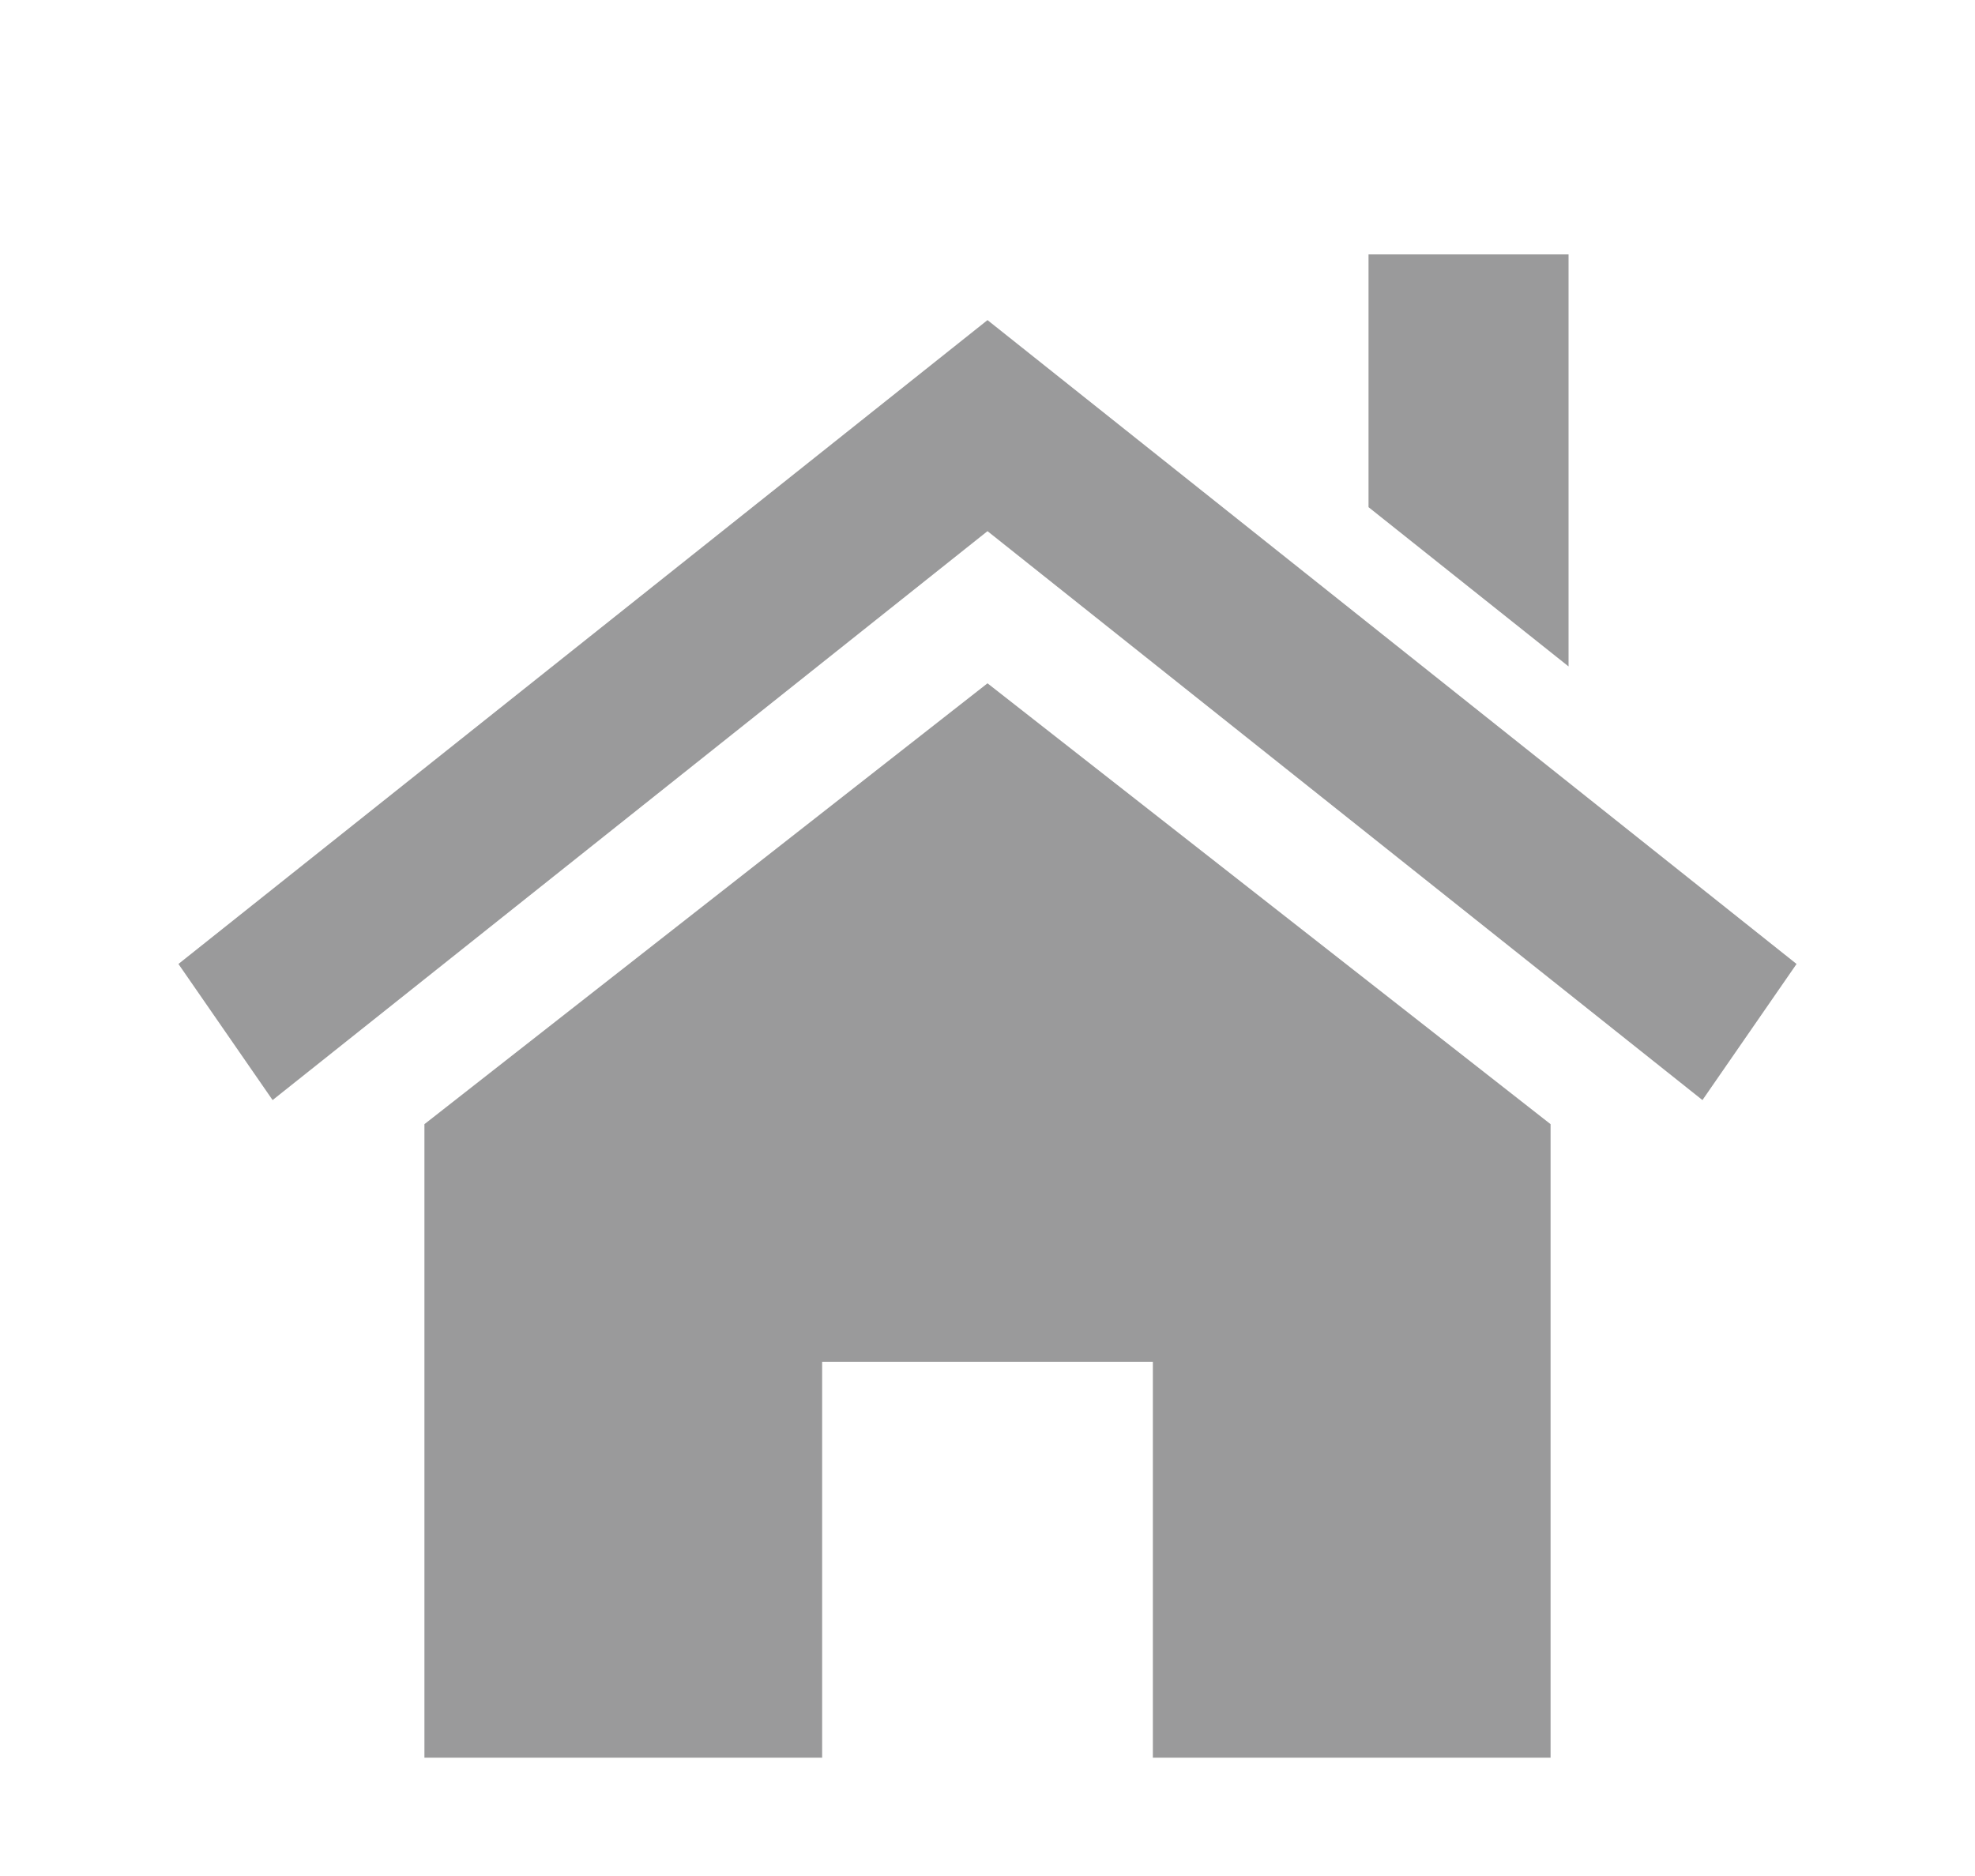
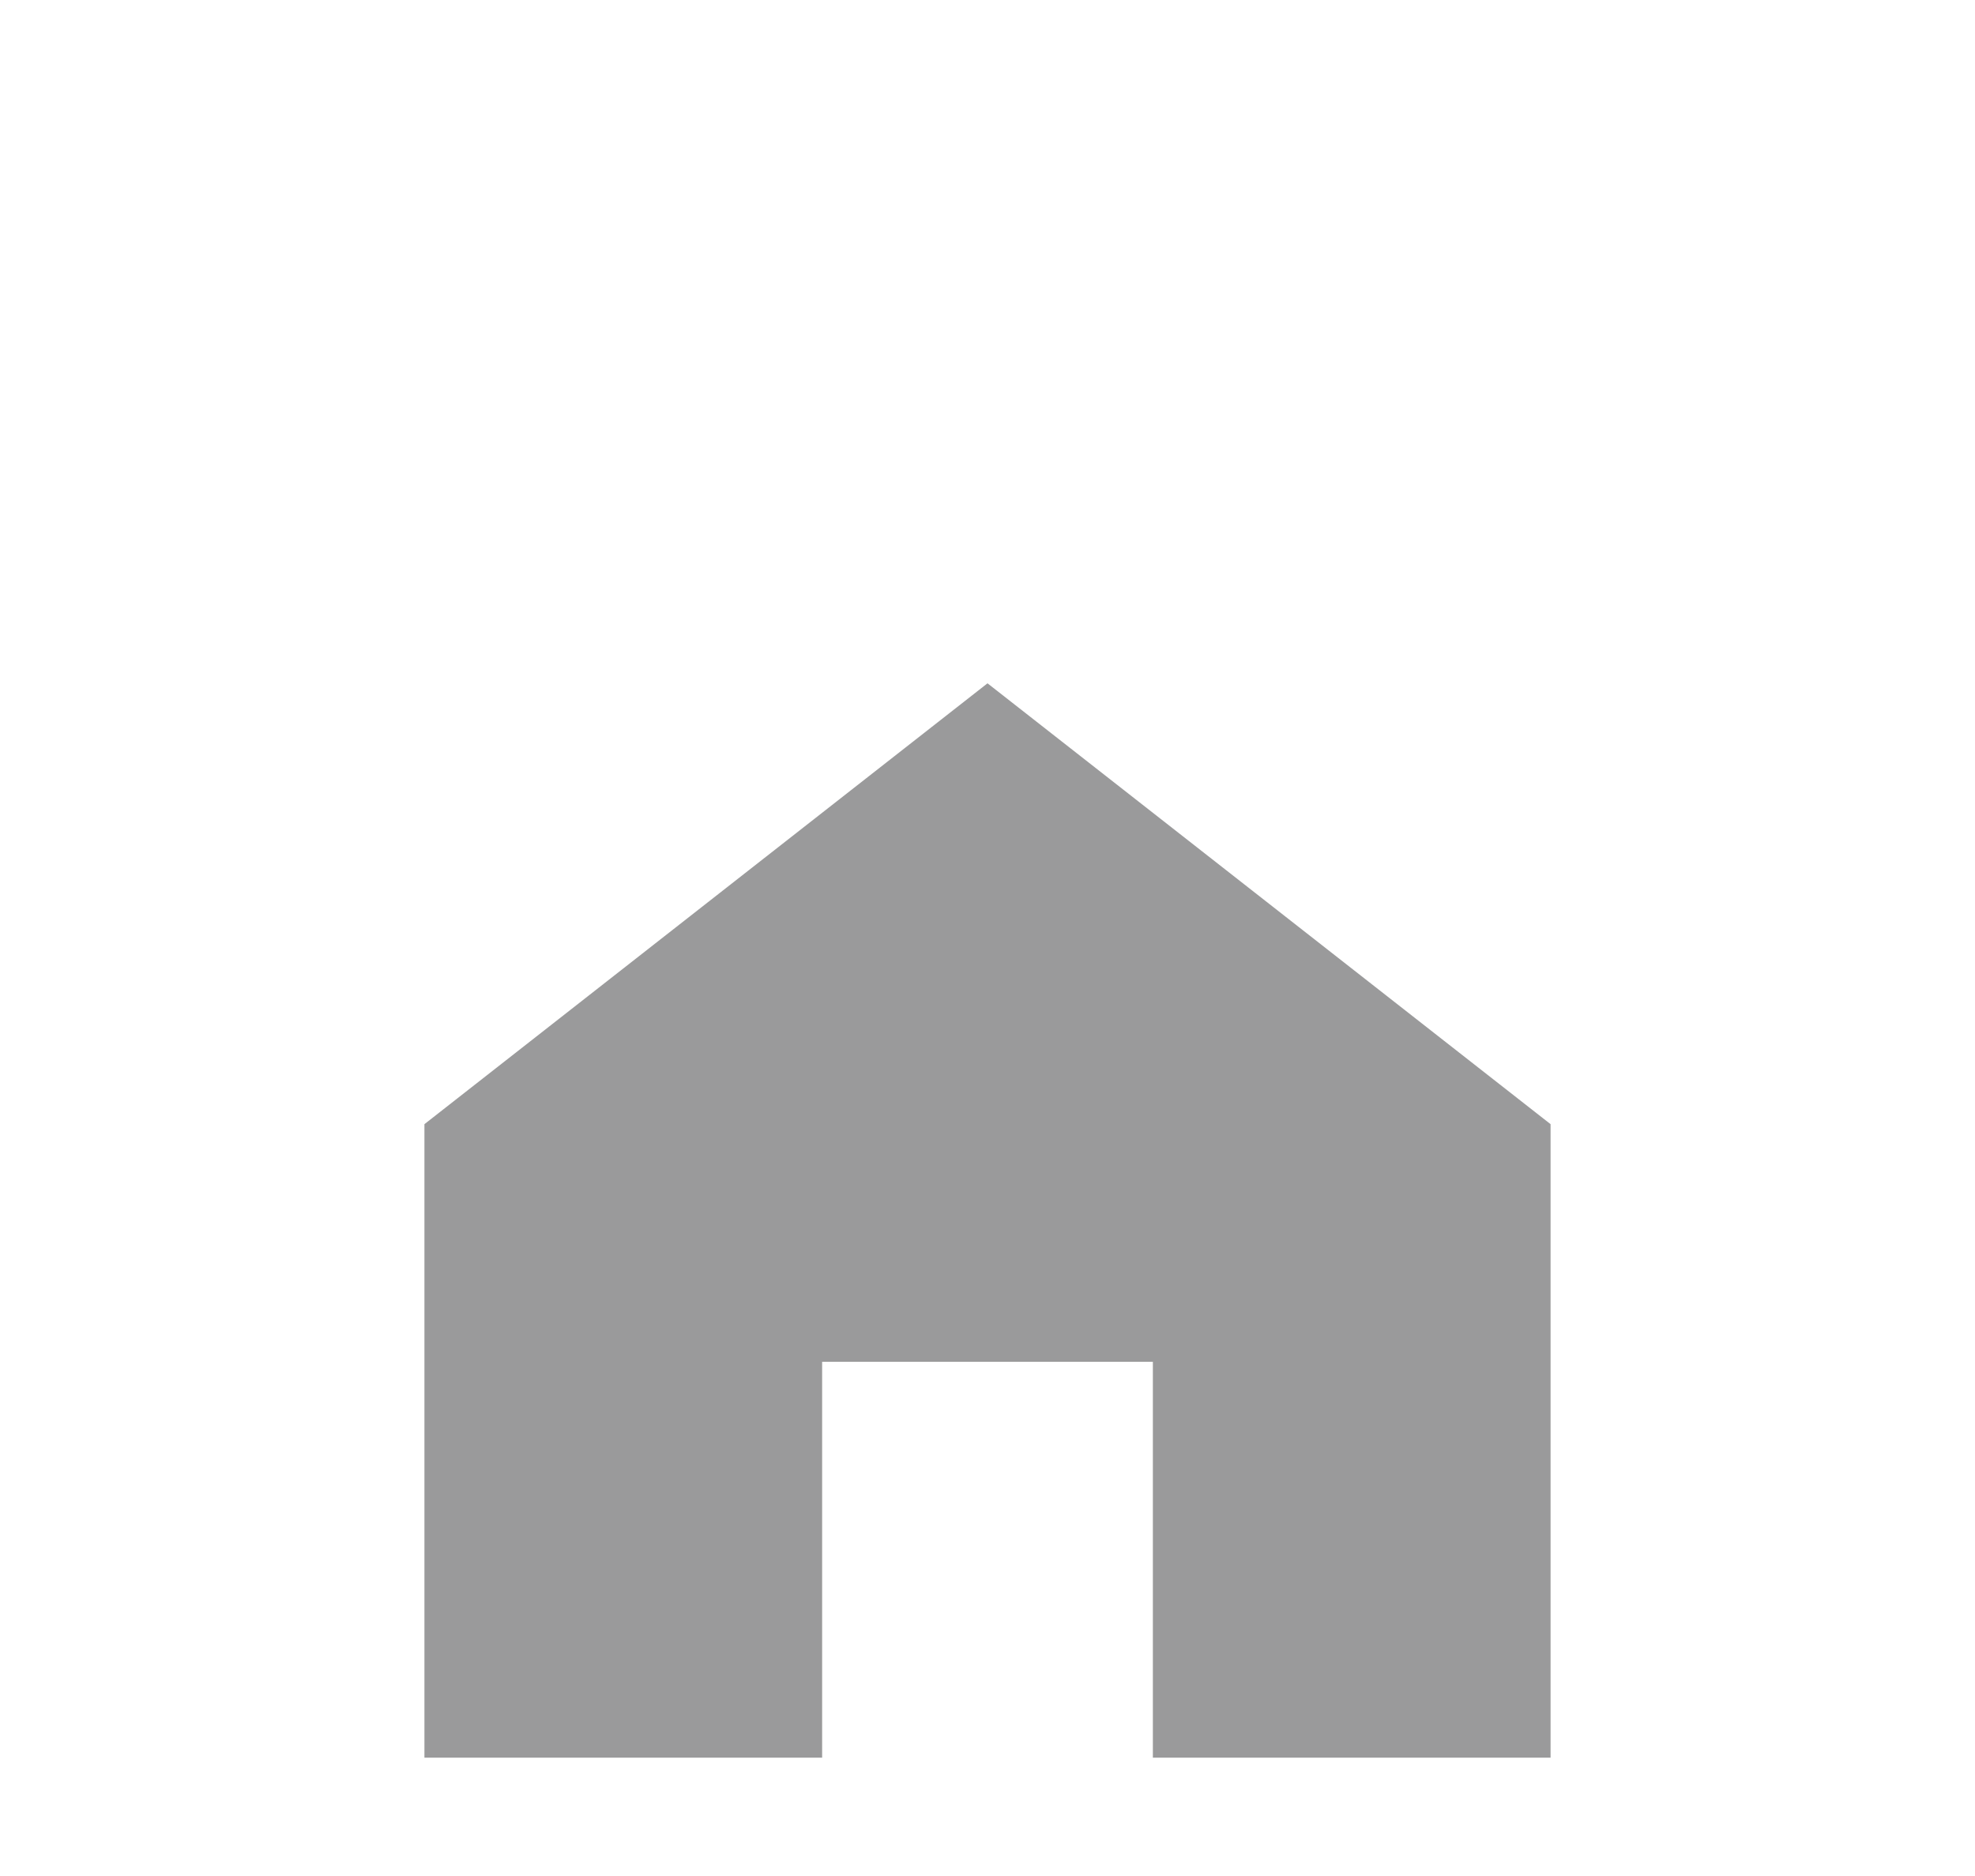
<svg xmlns="http://www.w3.org/2000/svg" id="_レイヤー_2" width="40" height="38" viewBox="0 0 40 38">
  <defs>
    <style>.cls-1{fill:none;}.cls-2{fill:#9a9a9b;}</style>
  </defs>
  <g id="TOP1">
-     <rect class="cls-1" width="40" height="38" />
    <polygon class="cls-2" points="31.404 22.771 31.404 35.603 23.349 35.603 23.349 27.584 16.651 27.584 16.651 35.603 8.596 35.603 8.596 22.771 20 13.841 31.404 22.771" />
-     <polygon class="cls-2" points="3.614 19.526 20 6.484 36.386 19.526 34.48 22.283 20 10.759 5.521 22.283 3.614 19.526" />
-     <polygon class="cls-2" points="31.768 5.153 31.768 13.499 27.717 10.273 27.717 5.153 31.768 5.153" />
  </g>
</svg>